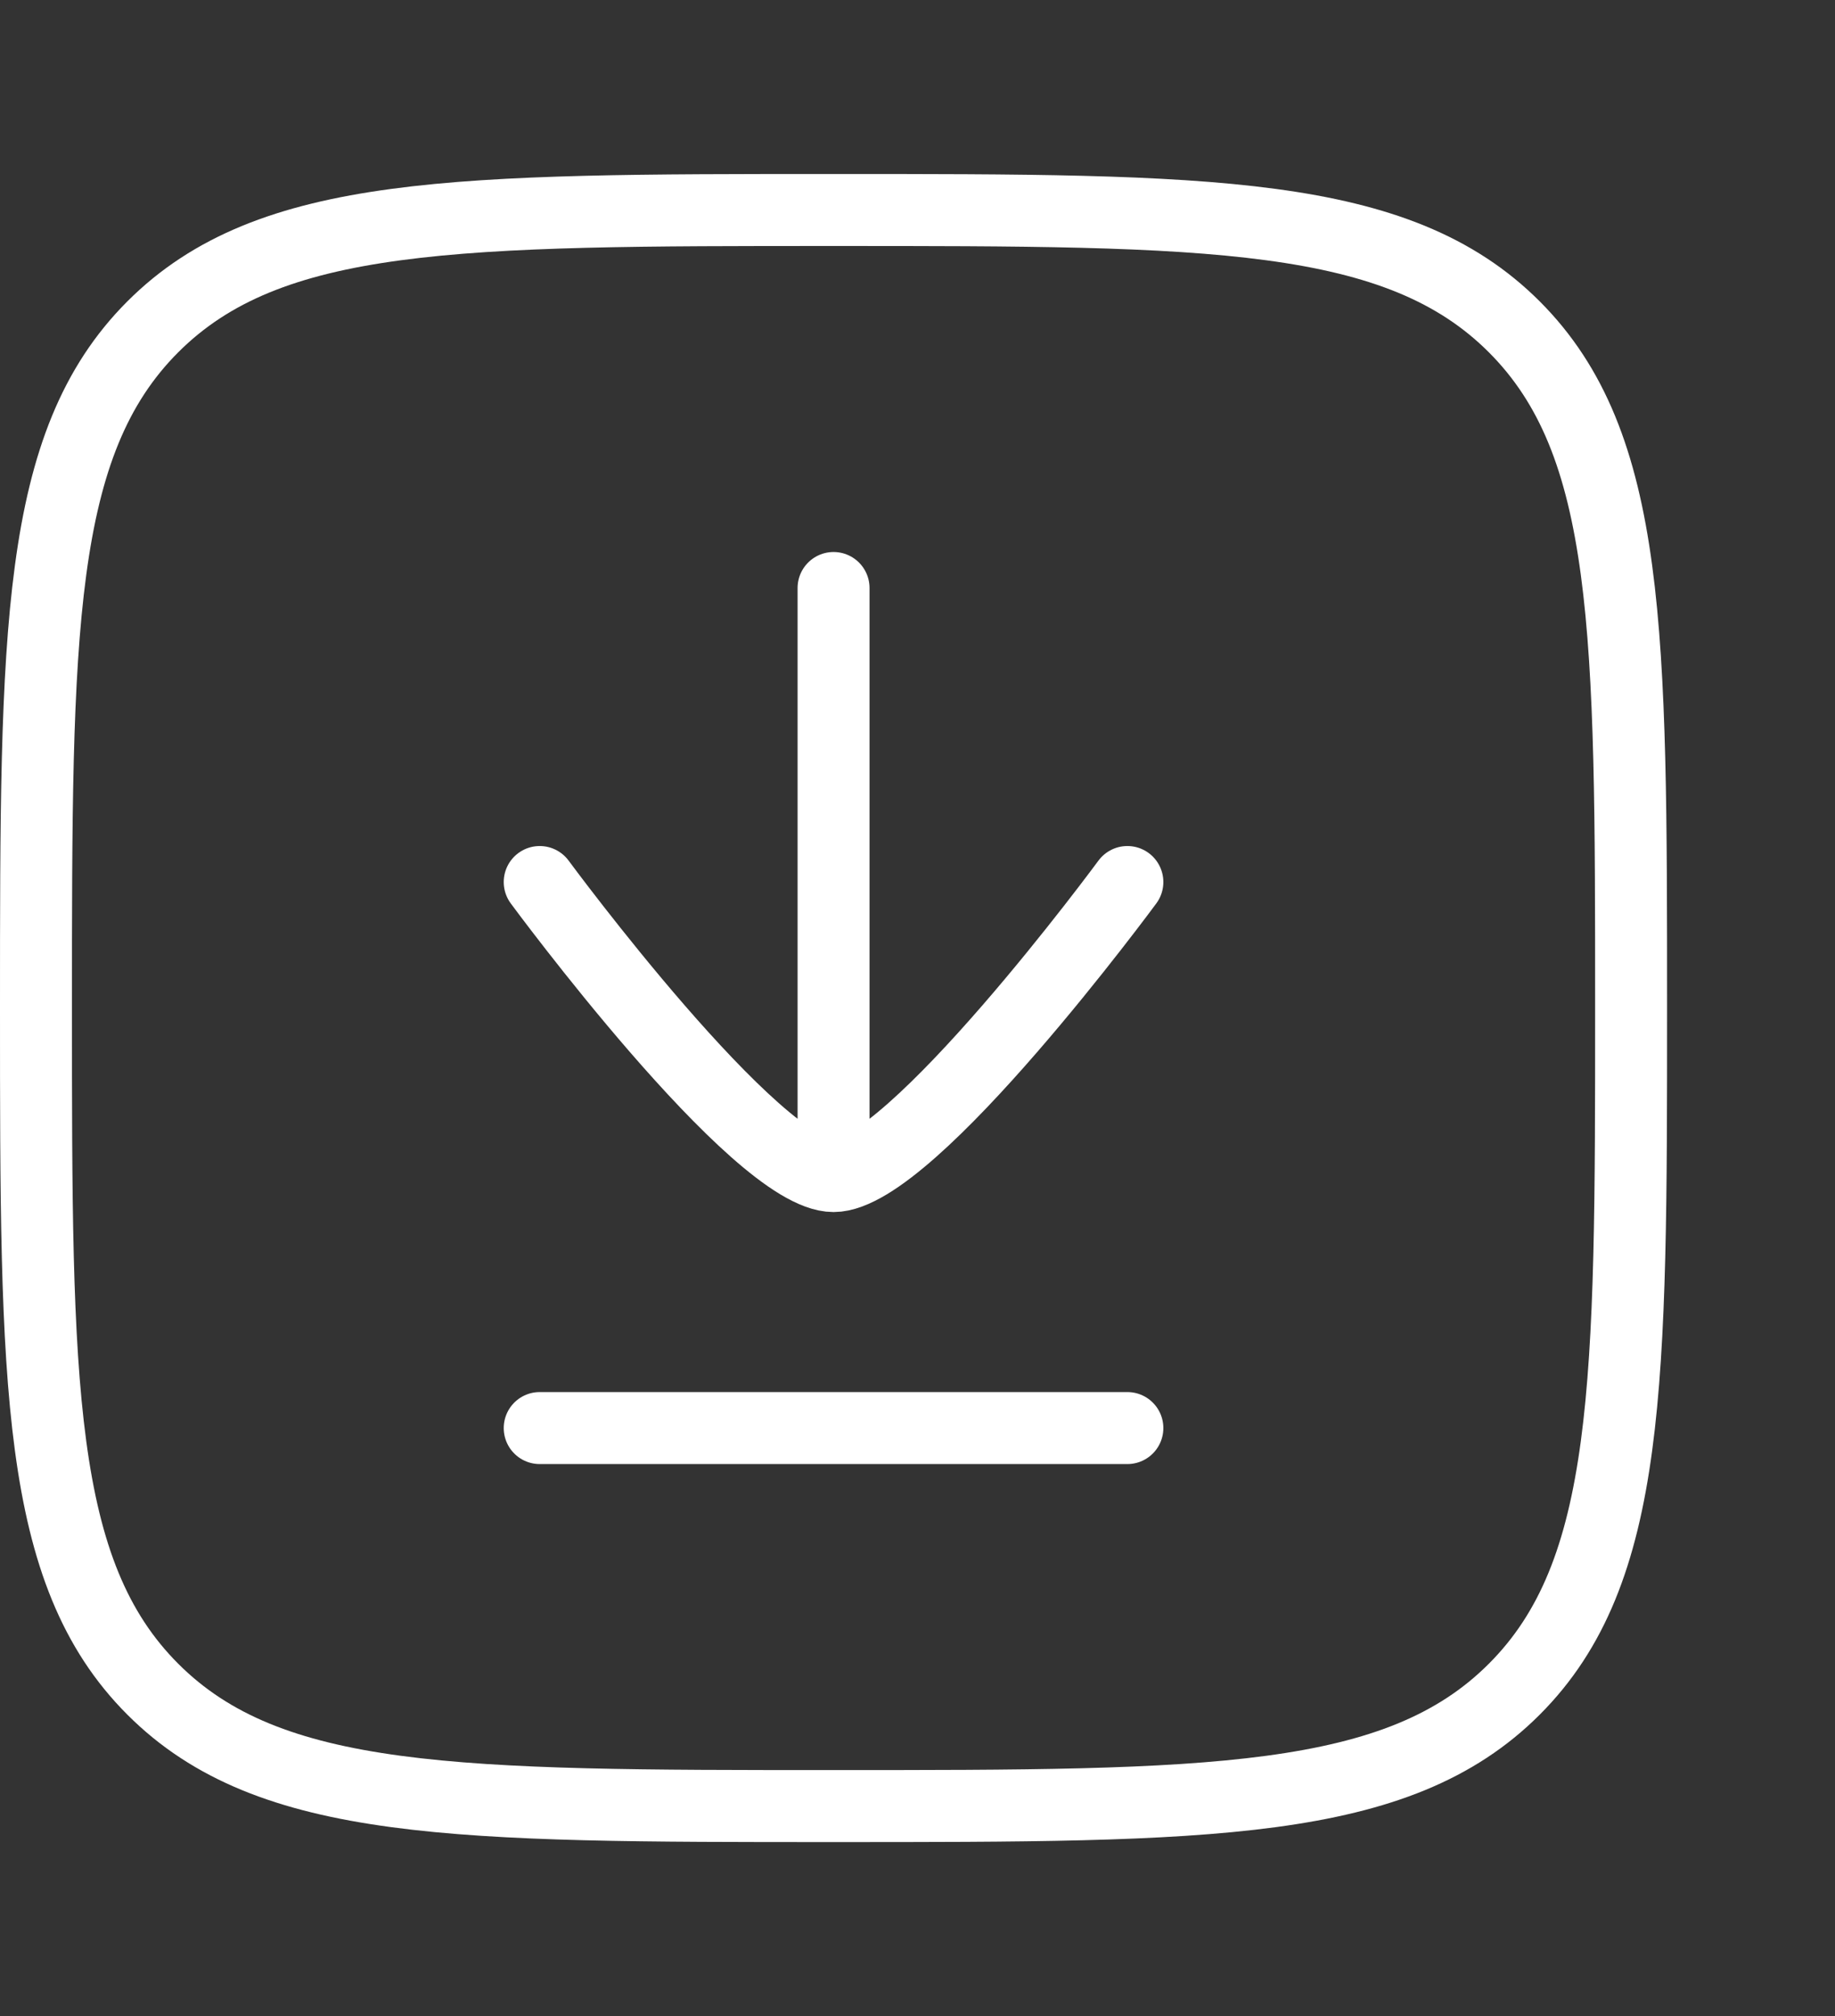
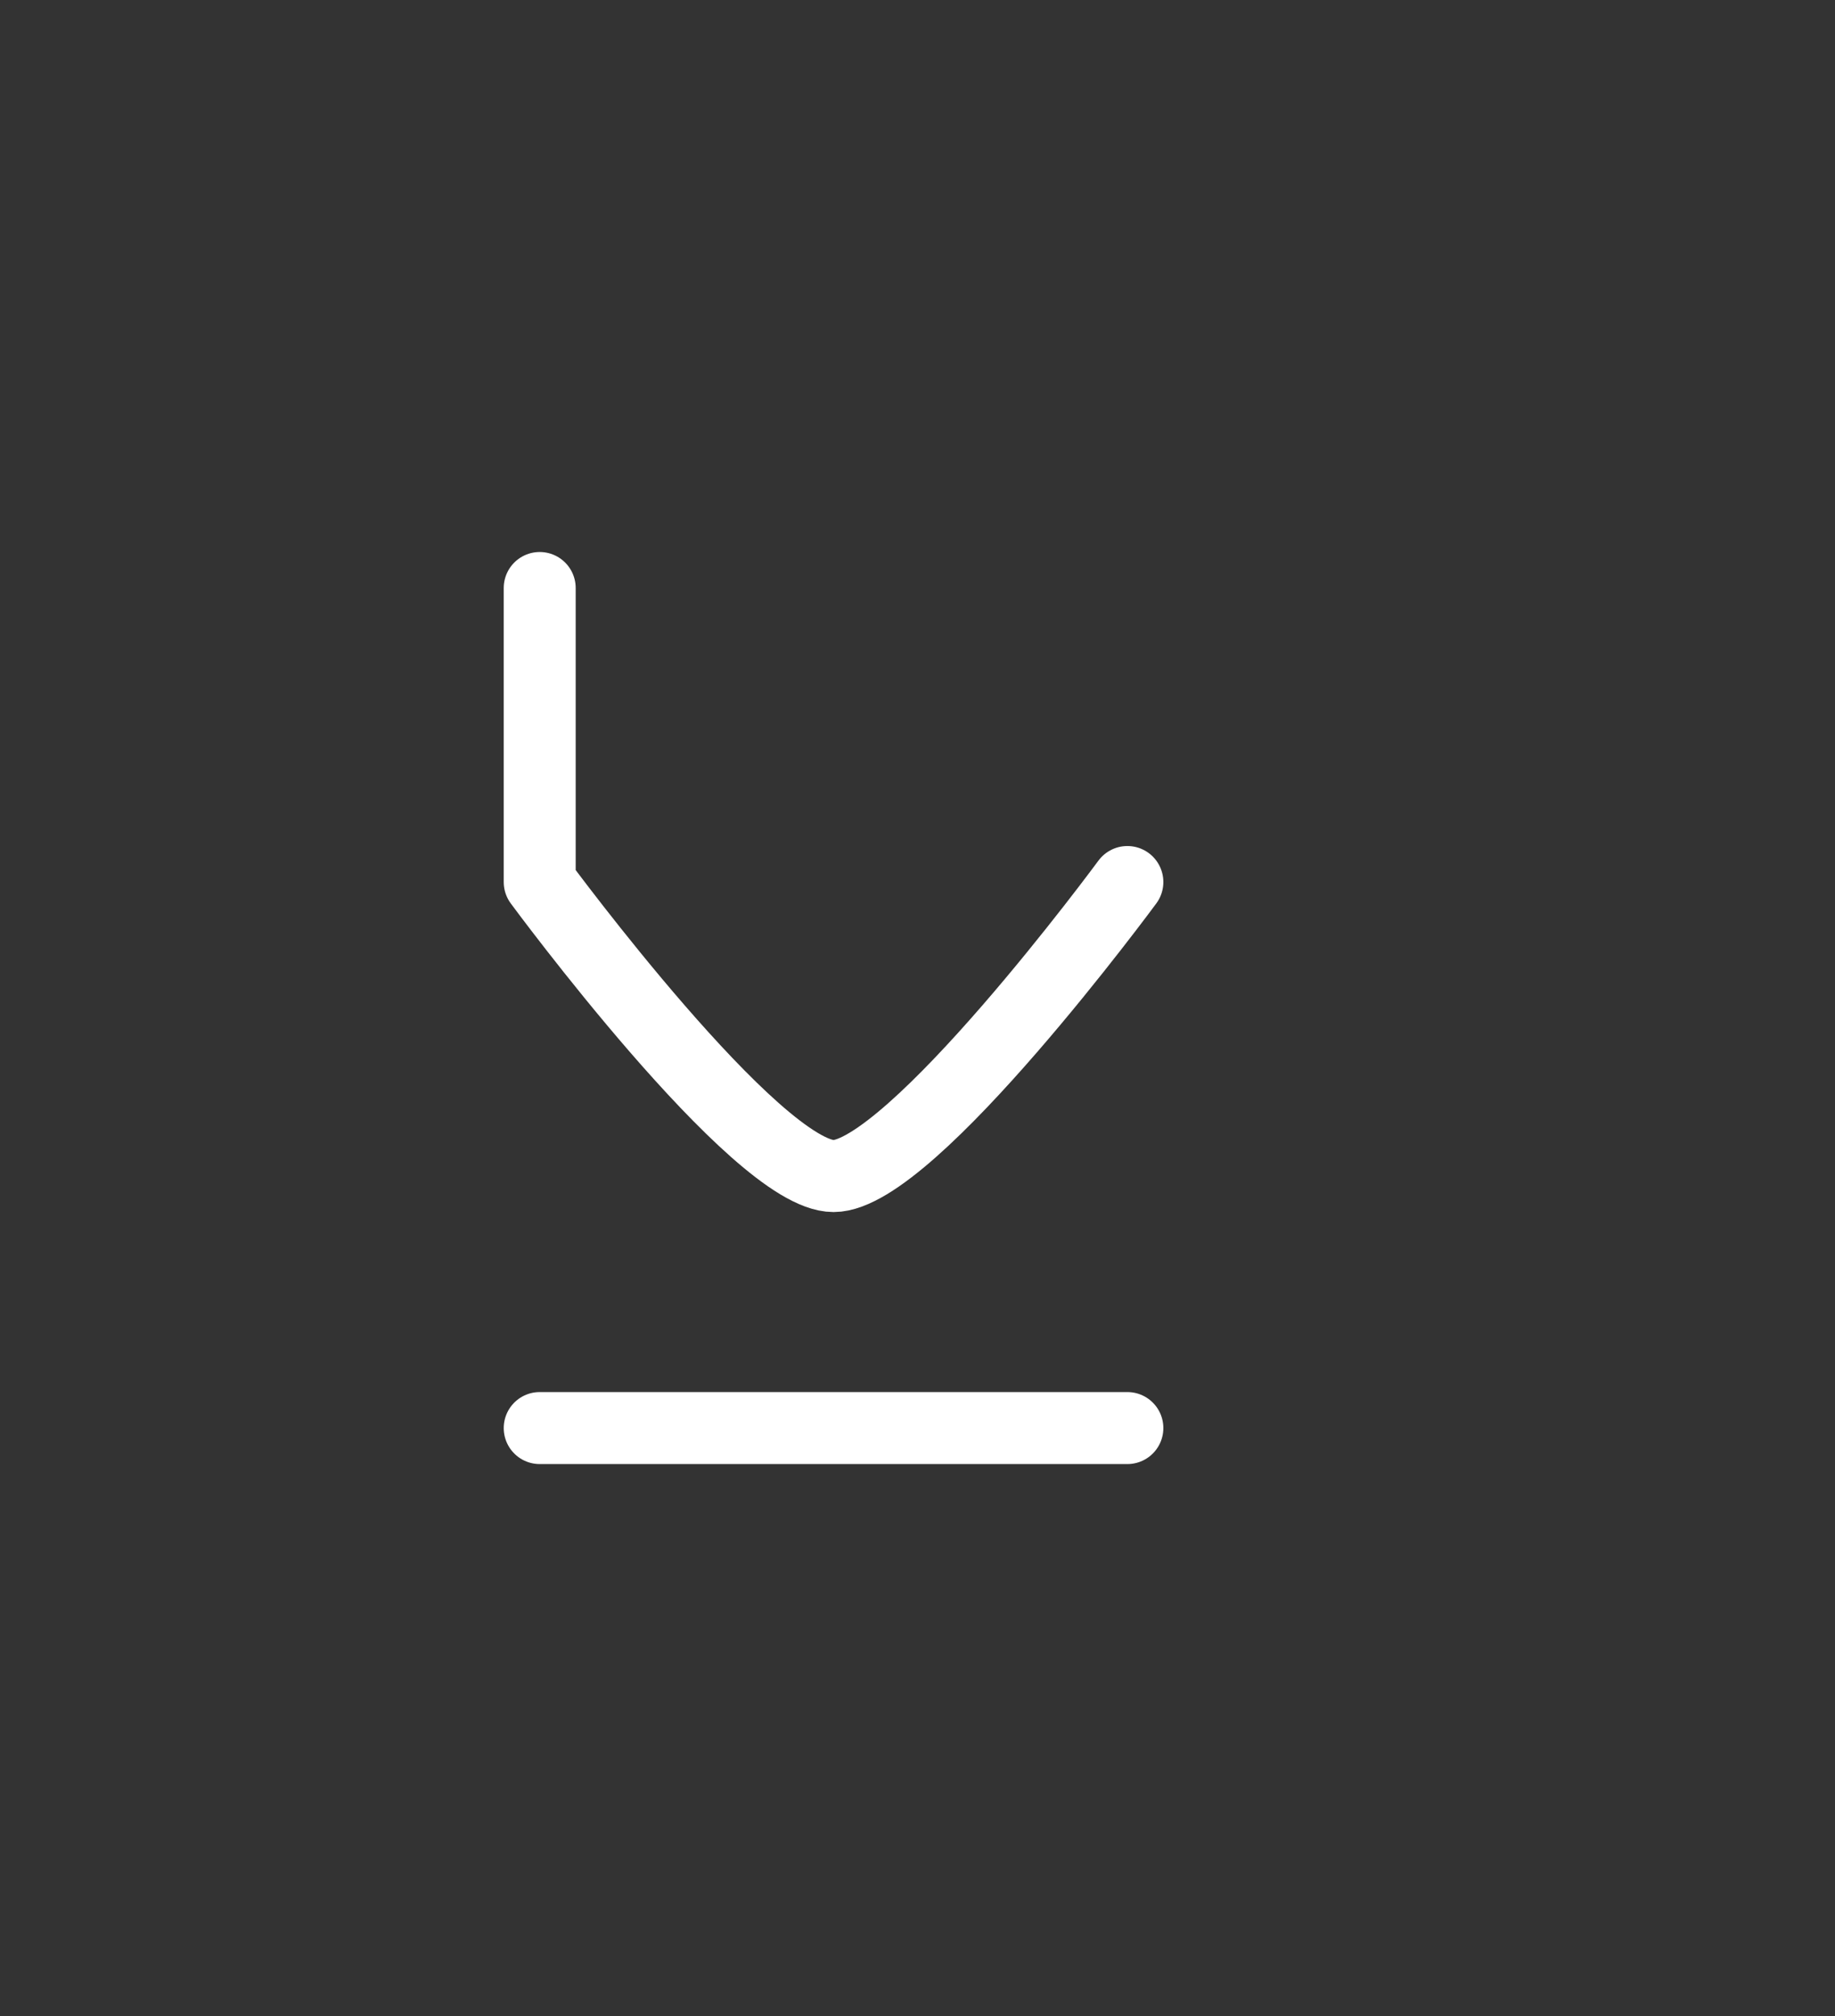
<svg xmlns="http://www.w3.org/2000/svg" width="51" height="56" viewBox="0 0 51 56" fill="none">
  <rect x="0" y="0" width="51" height="56" fill="#333333" stroke="none" />
-   <path d="M1 28C1 17.55 1 12.326 4.246 9.079C7.492 5.833 12.717 5.833 23.167 5.833C33.616 5.833 38.841 5.833 42.087 9.079C45.333 12.326 45.333 17.55 45.333 28C45.333 38.449 45.333 43.674 42.087 46.92C38.841 50.167 33.616 50.167 23.167 50.167C12.717 50.167 7.492 50.167 4.246 46.92C1 43.674 1 38.449 1 28Z" stroke="white" stroke-width="2" stroke-linecap="round" stroke-linejoin="round" />
-   <path d="M31.333 24.5C31.333 24.5 25.319 32.667 23.167 32.667C21.015 32.667 15 24.5 15 24.5M23.167 31.5V16.333M15 39.667H31.333" stroke="white" stroke-width="2" stroke-linecap="round" stroke-linejoin="round" />
+   <path d="M31.333 24.5C31.333 24.5 25.319 32.667 23.167 32.667C21.015 32.667 15 24.5 15 24.5V16.333M15 39.667H31.333" stroke="white" stroke-width="2" stroke-linecap="round" stroke-linejoin="round" />
</svg>